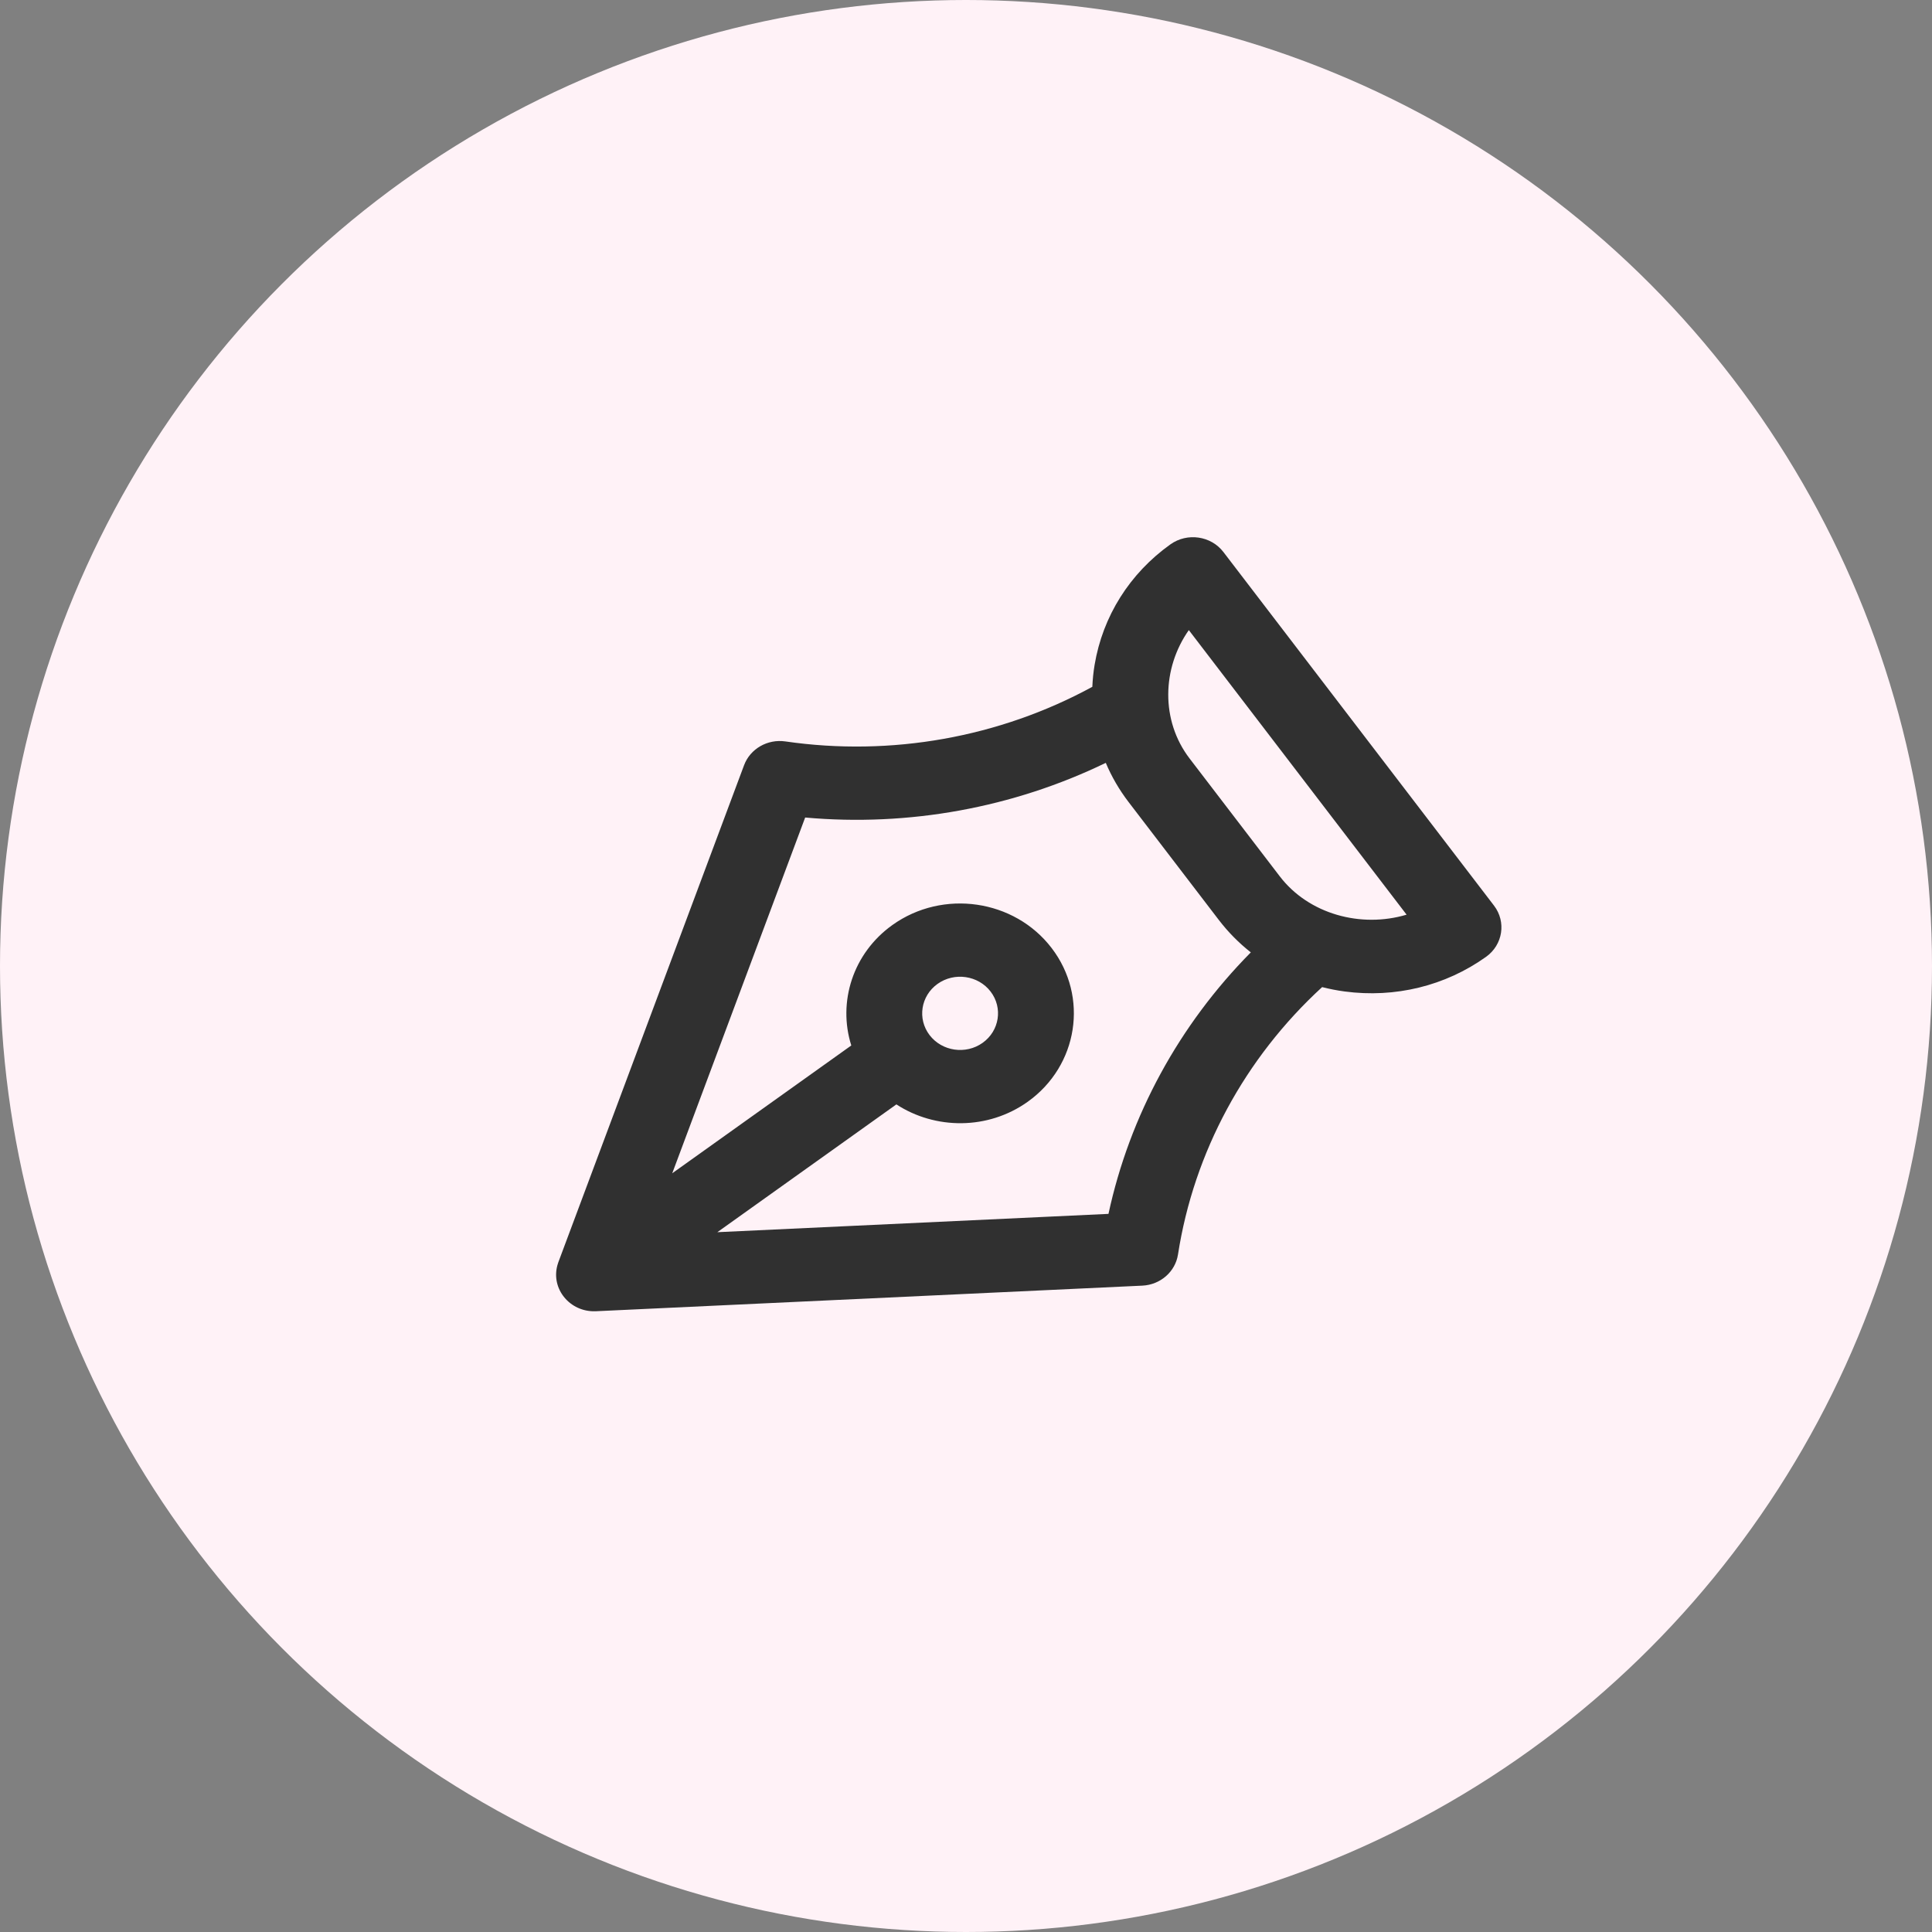
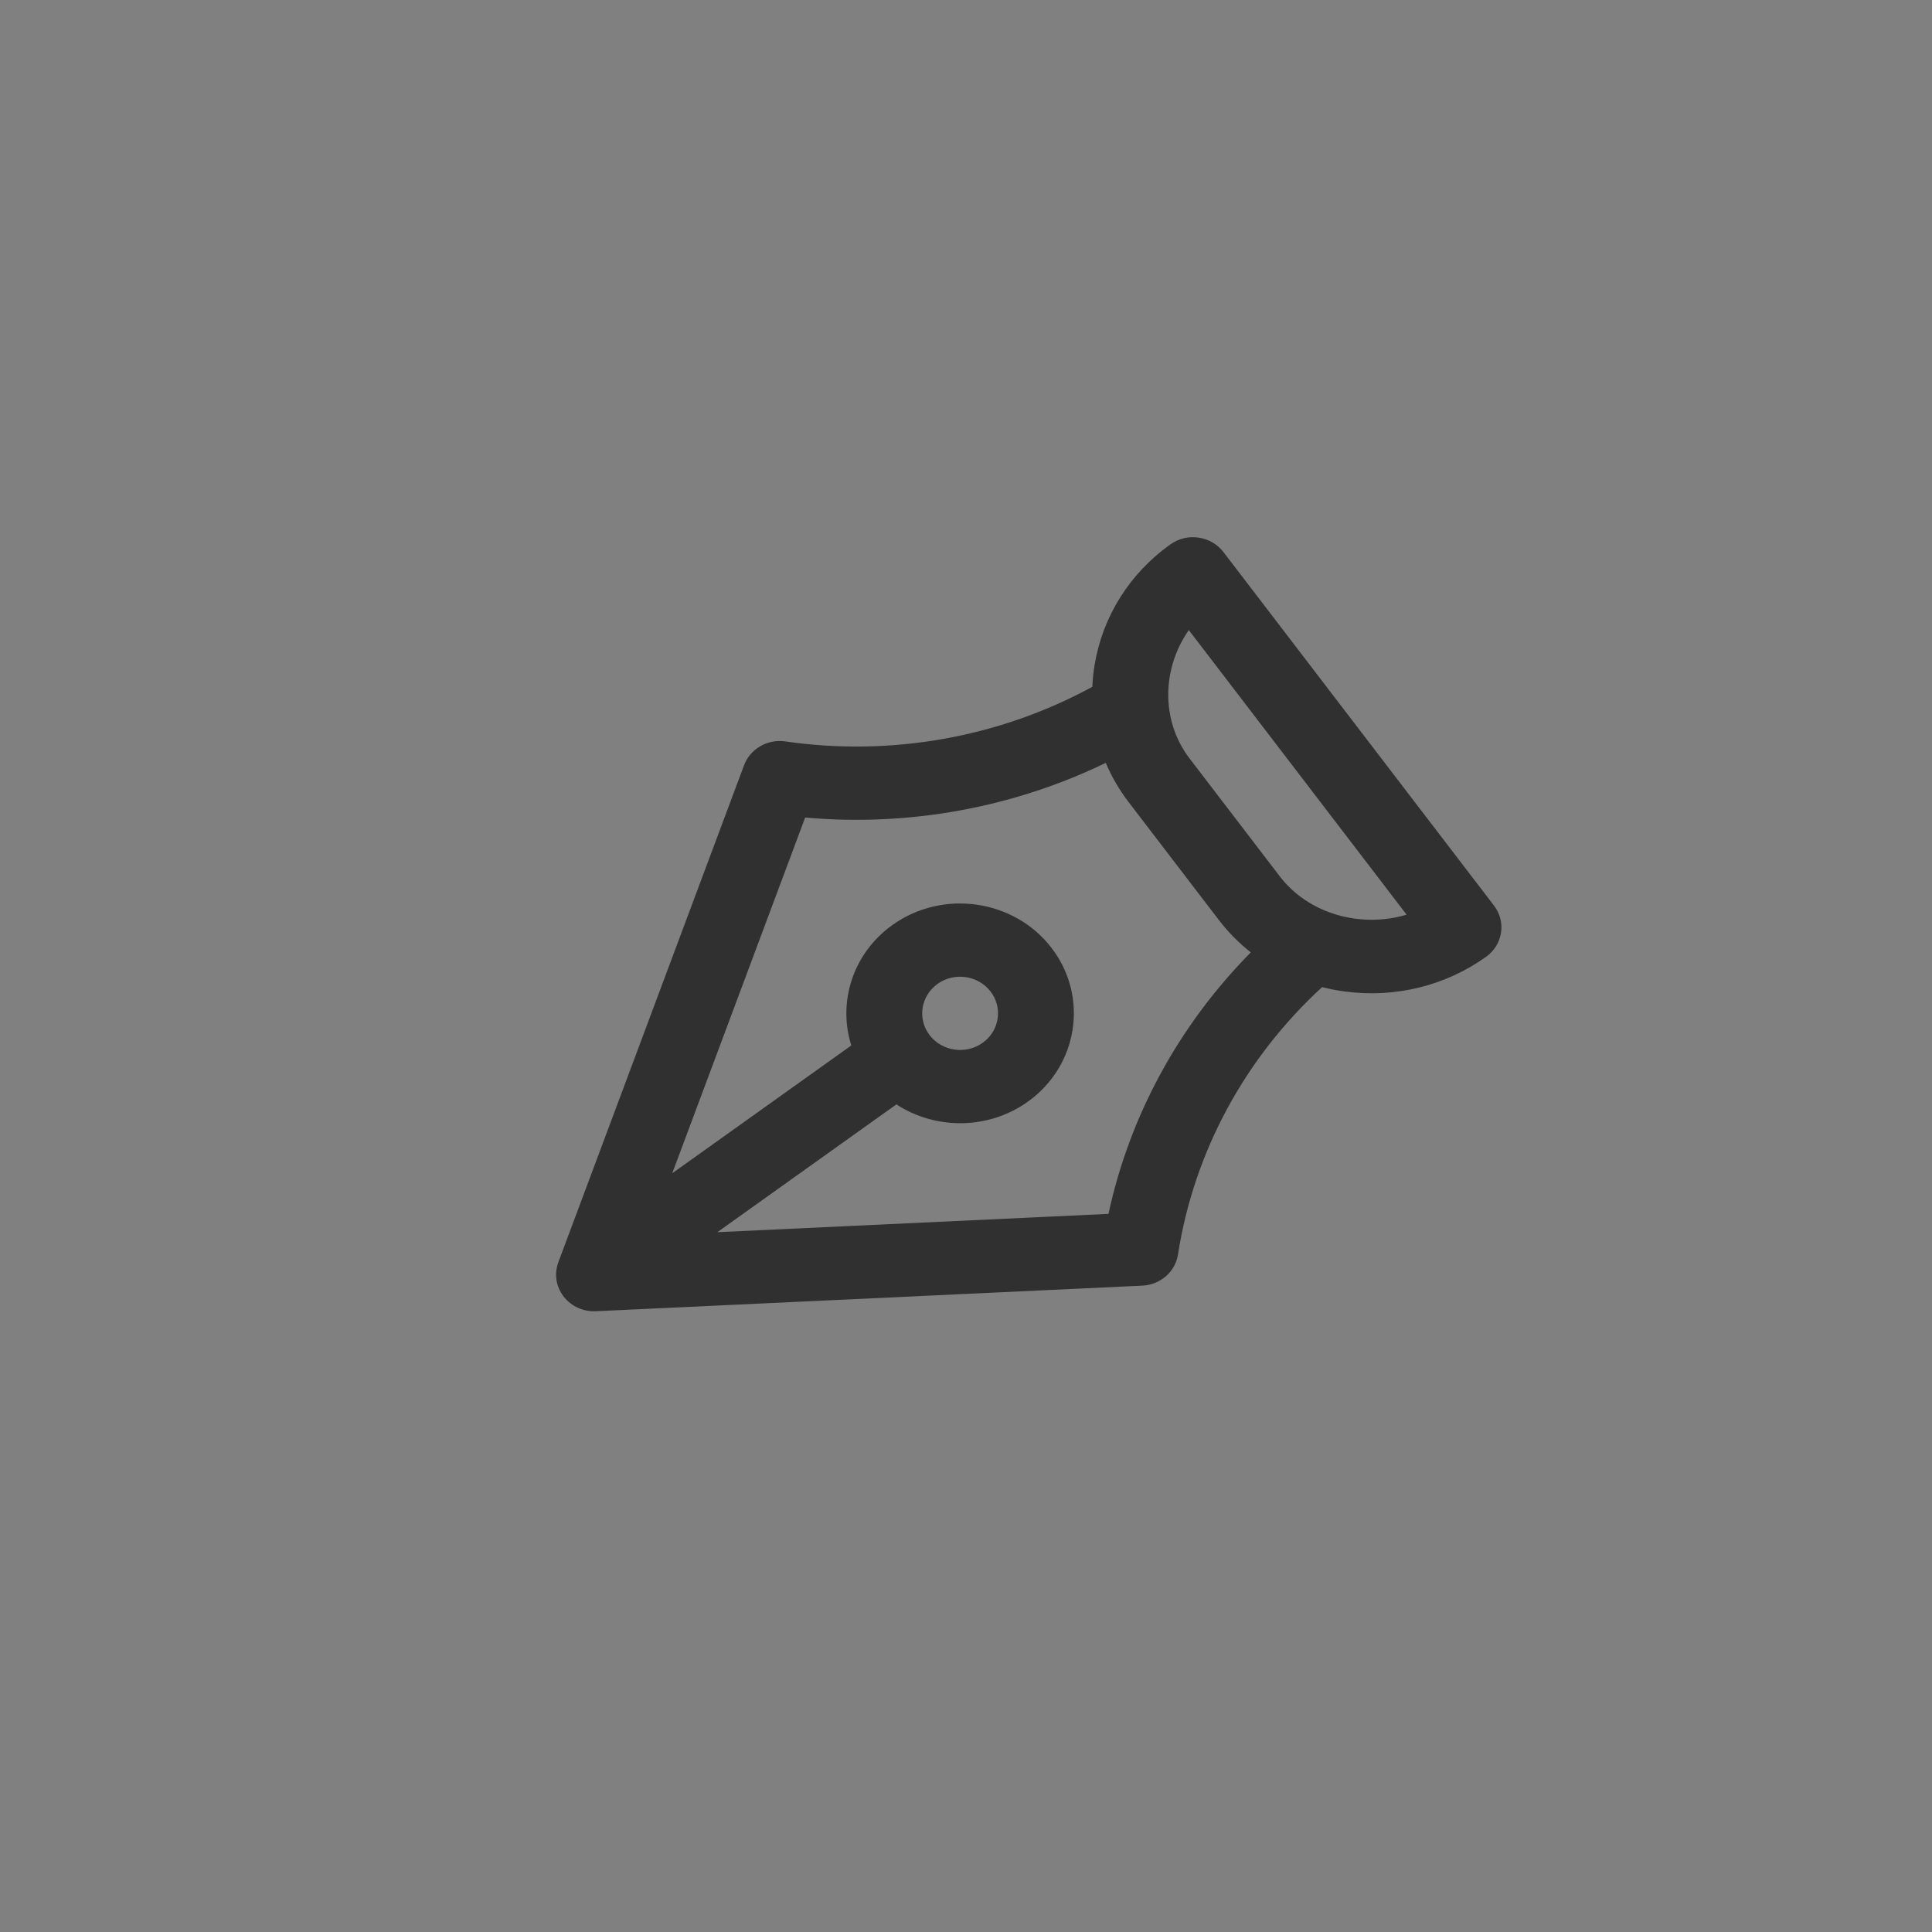
<svg xmlns="http://www.w3.org/2000/svg" width="150" height="150" viewBox="0 0 150 150" fill="none">
  <rect x="0" y="0" width="150" height="150" fill="#808080" stroke="none" />
-   <circle cx="75" cy="75" r="75" fill="#FFF2F7" />
  <path d="M57.769 59.412L43.35 97.998C43.35 97.999 43.35 98 43.349 98.002C43.344 98.015 43.34 98.029 43.335 98.043C43.312 98.108 43.292 98.174 43.274 98.24C42.771 100.089 44.259 101.865 46.213 101.805C46.228 101.804 46.244 101.805 46.259 101.804C46.26 101.804 46.262 101.804 46.263 101.804L88.689 99.817C90.091 99.751 91.251 98.739 91.459 97.398C92.692 89.461 96.646 82.148 102.649 76.639C103.218 76.782 103.799 76.898 104.393 76.977C108.312 77.501 112.213 76.547 115.376 74.289C116.684 73.356 116.96 71.575 115.994 70.311L94.988 42.862C94.022 41.599 92.177 41.332 90.869 42.265C87.707 44.523 85.617 47.844 84.985 51.617C84.889 52.188 84.834 52.758 84.808 53.325C77.594 57.251 69.194 58.756 60.976 57.564C59.588 57.363 58.245 58.136 57.769 59.412ZM72.174 80.367C71.209 79.106 71.486 77.321 72.792 76.389C74.098 75.457 75.946 75.725 76.911 76.986C77.876 78.247 77.599 80.032 76.293 80.964C74.987 81.896 73.139 81.628 72.174 80.367ZM109.208 71.015C105.664 72.073 101.61 70.977 99.36 68.037L92.358 58.887C90.108 55.946 90.213 51.882 92.3 48.921L109.208 71.015ZM85.853 59.228C86.303 60.298 86.894 61.318 87.621 62.268L94.623 71.418C95.35 72.368 96.186 73.213 97.113 73.942C91.548 79.57 87.708 86.609 86.062 94.245L55.694 95.667L69.595 85.745C72.61 87.709 76.706 87.743 79.794 85.539C83.712 82.742 84.544 77.389 81.648 73.605C78.753 69.821 73.209 69.018 69.291 71.814C66.204 74.018 65.034 77.81 66.094 81.17L52.193 91.092L62.513 63.472C70.554 64.194 78.65 62.715 85.853 59.228Z" fill="#303030" />
</svg>